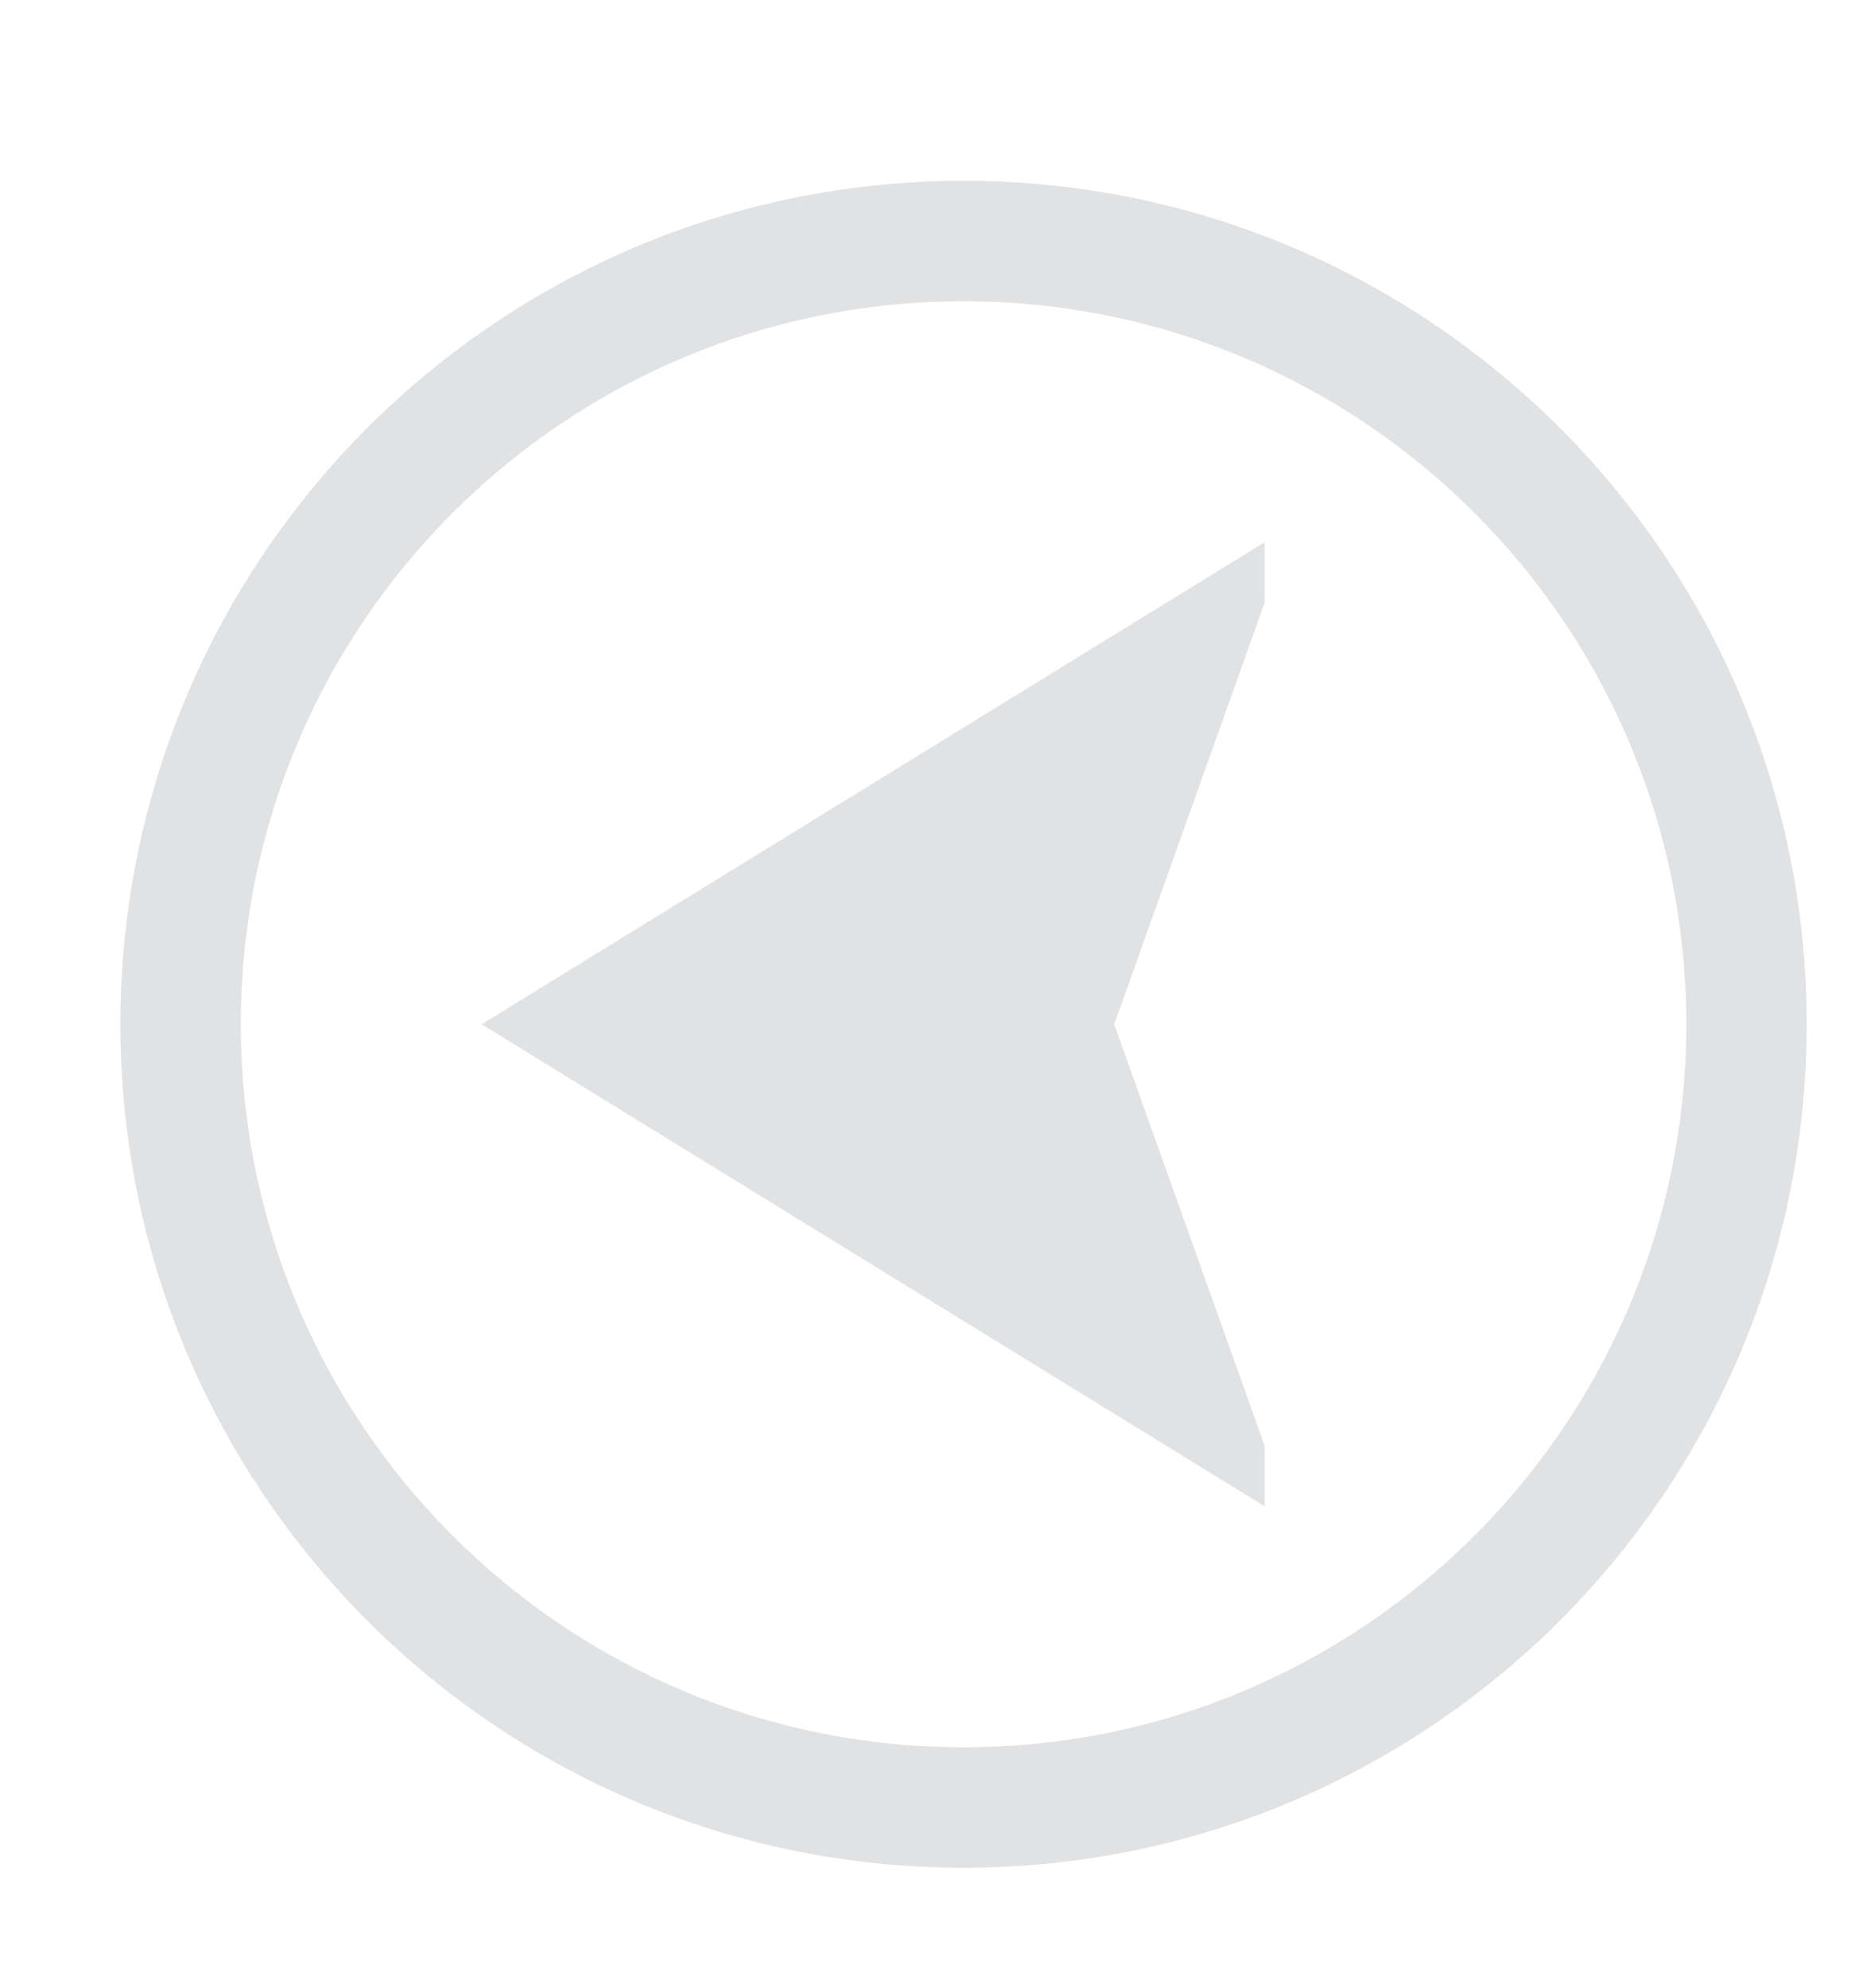
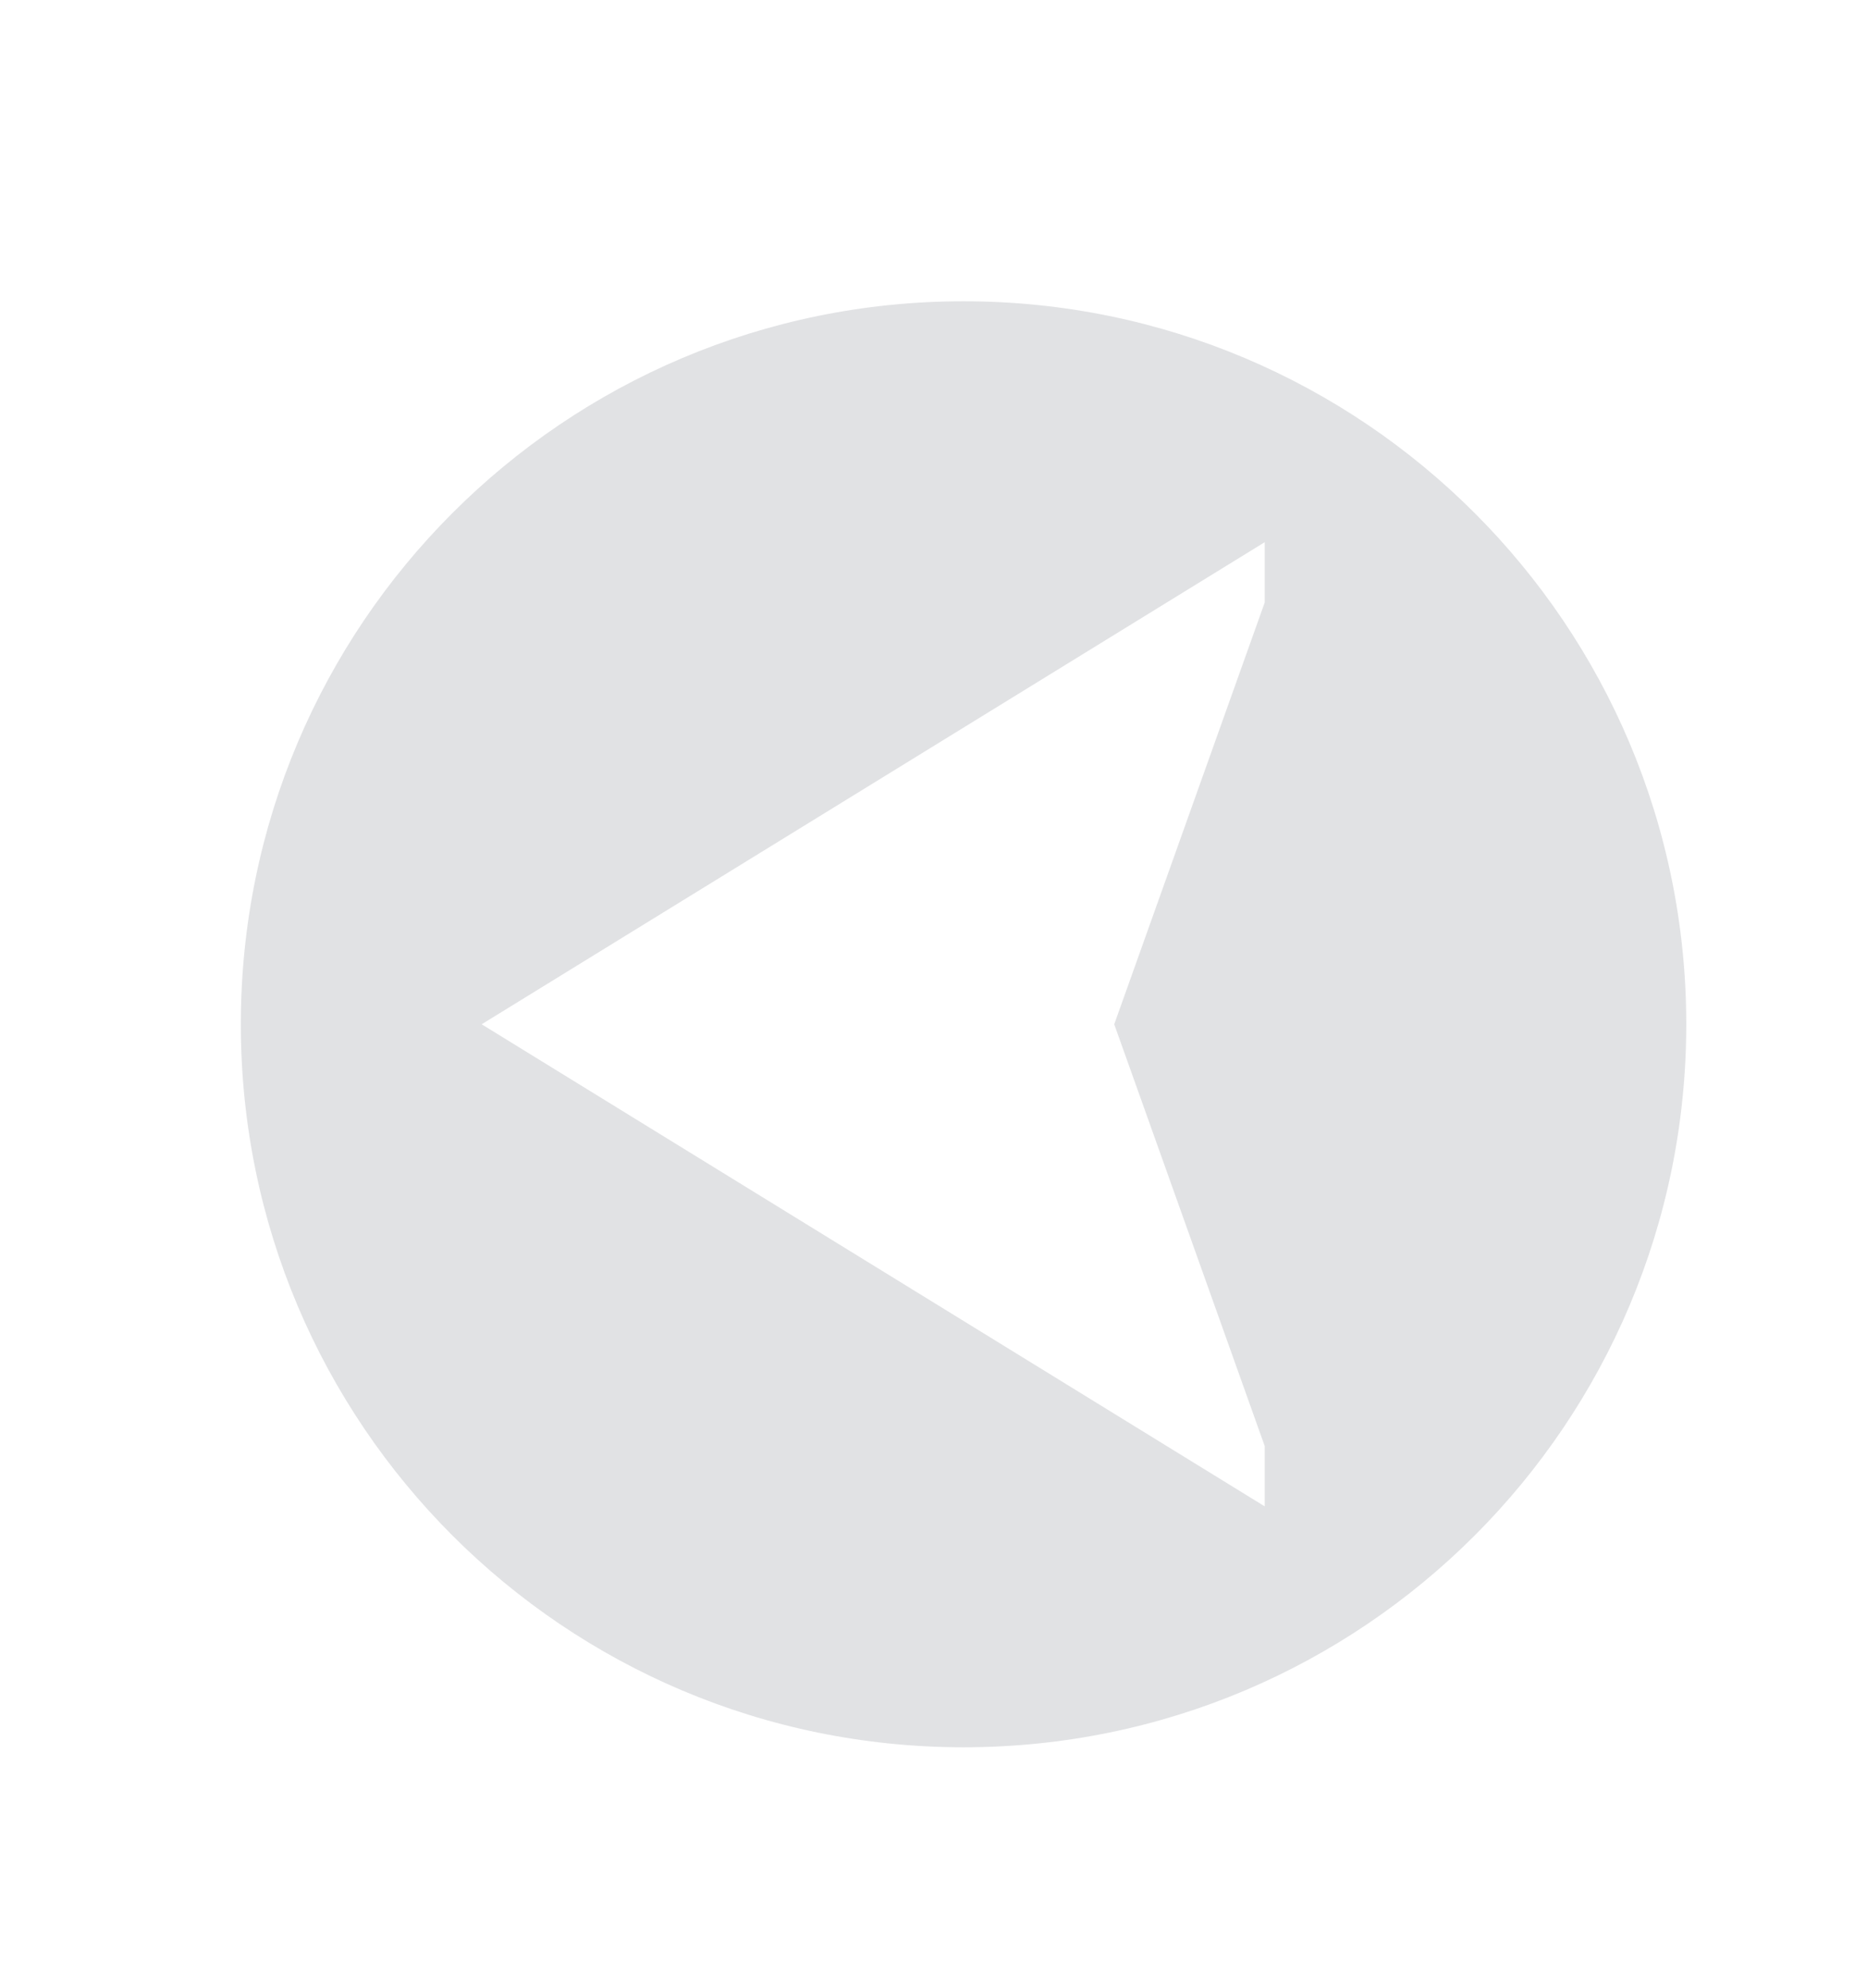
<svg xmlns="http://www.w3.org/2000/svg" height="33" viewBox="0 0 8.202 8.731" width="31">
-   <path d="m4.233.794c2.046 0 3.704 1.658 3.704 3.704 0 2.046-1.658 3.704-3.704 3.704-2.046 0-3.704-1.658-3.704-3.704 0-2.046 1.658-3.704 3.704-3.704zm0 .529c-1.754 0-3.175 1.421-3.175 3.175 0 1.754 1.421 3.175 3.175 3.175 1.754 0 3.175-1.421 3.175-3.175 0-1.754-1.421-3.175-3.175-3.175zm1.323 1.058v.265l-.661 1.852.661 1.852v.265l-3.44-2.117z" fill="#b4b6bb" fill-opacity=".4" stroke-width=".265" />
+   <path d="m4.233.794zm0 .529c-1.754 0-3.175 1.421-3.175 3.175 0 1.754 1.421 3.175 3.175 3.175 1.754 0 3.175-1.421 3.175-3.175 0-1.754-1.421-3.175-3.175-3.175zm1.323 1.058v.265l-.661 1.852.661 1.852v.265l-3.44-2.117z" fill="#b4b6bb" fill-opacity=".4" stroke-width=".265" />
</svg>